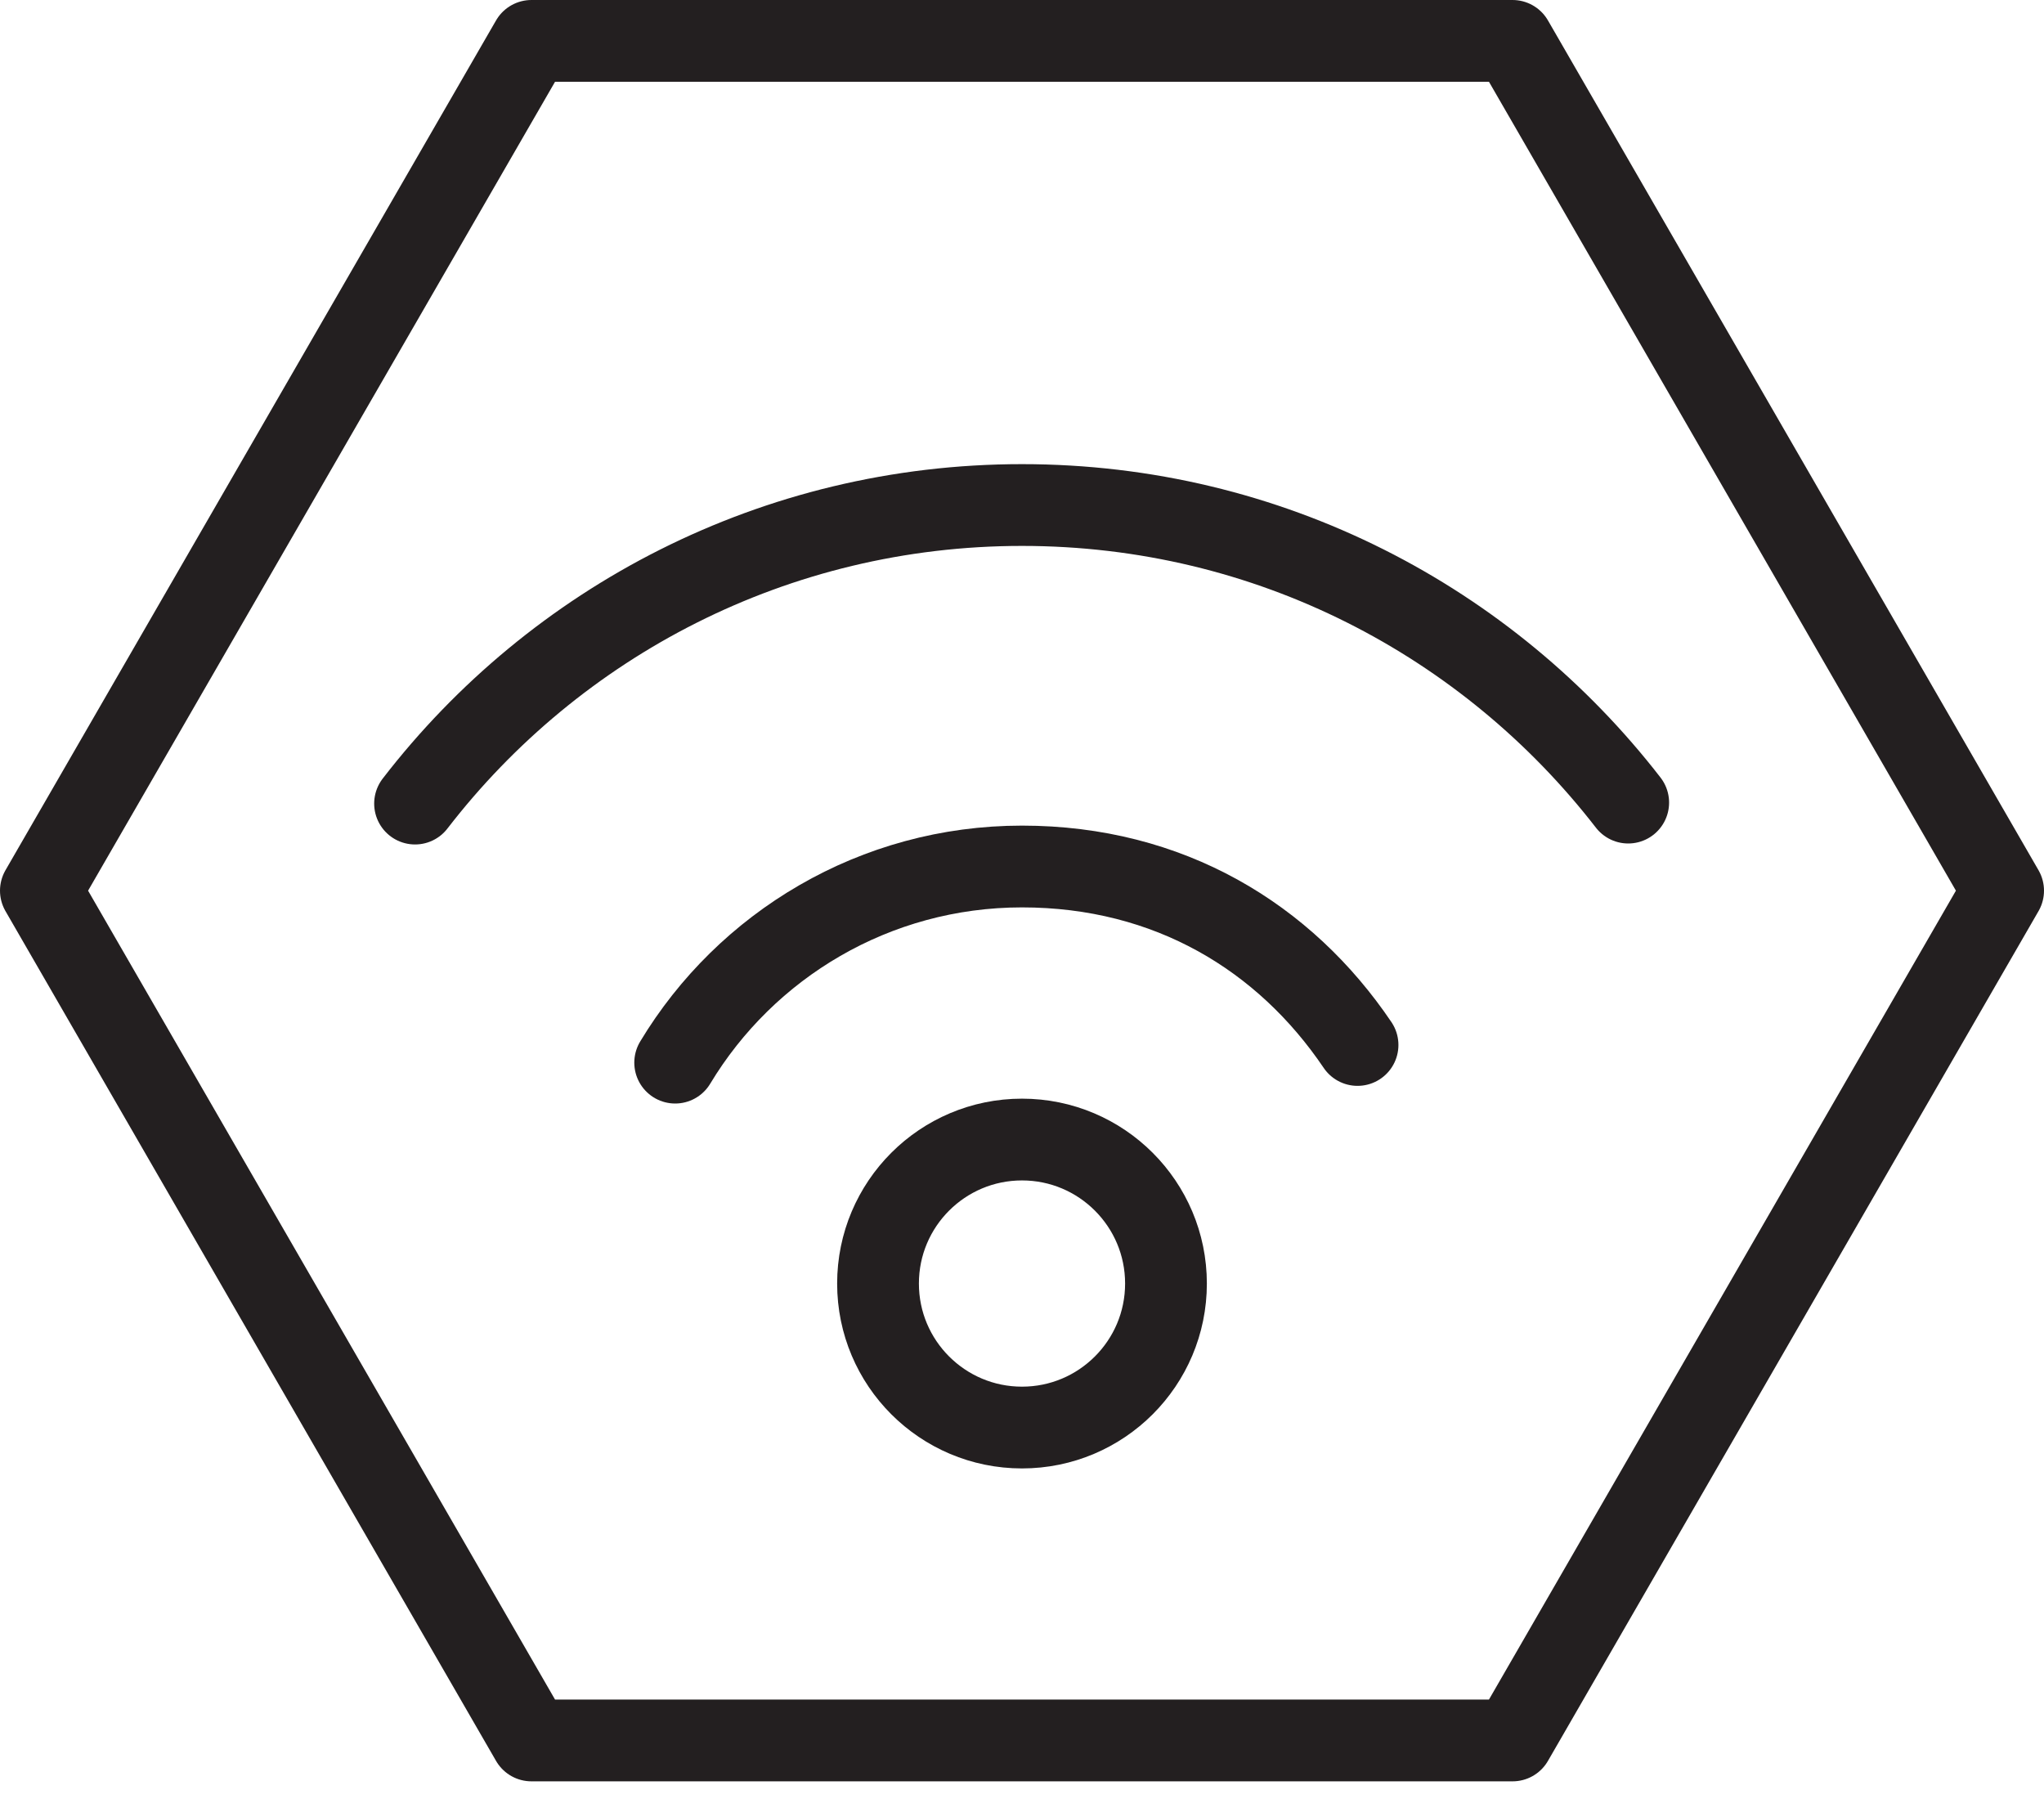
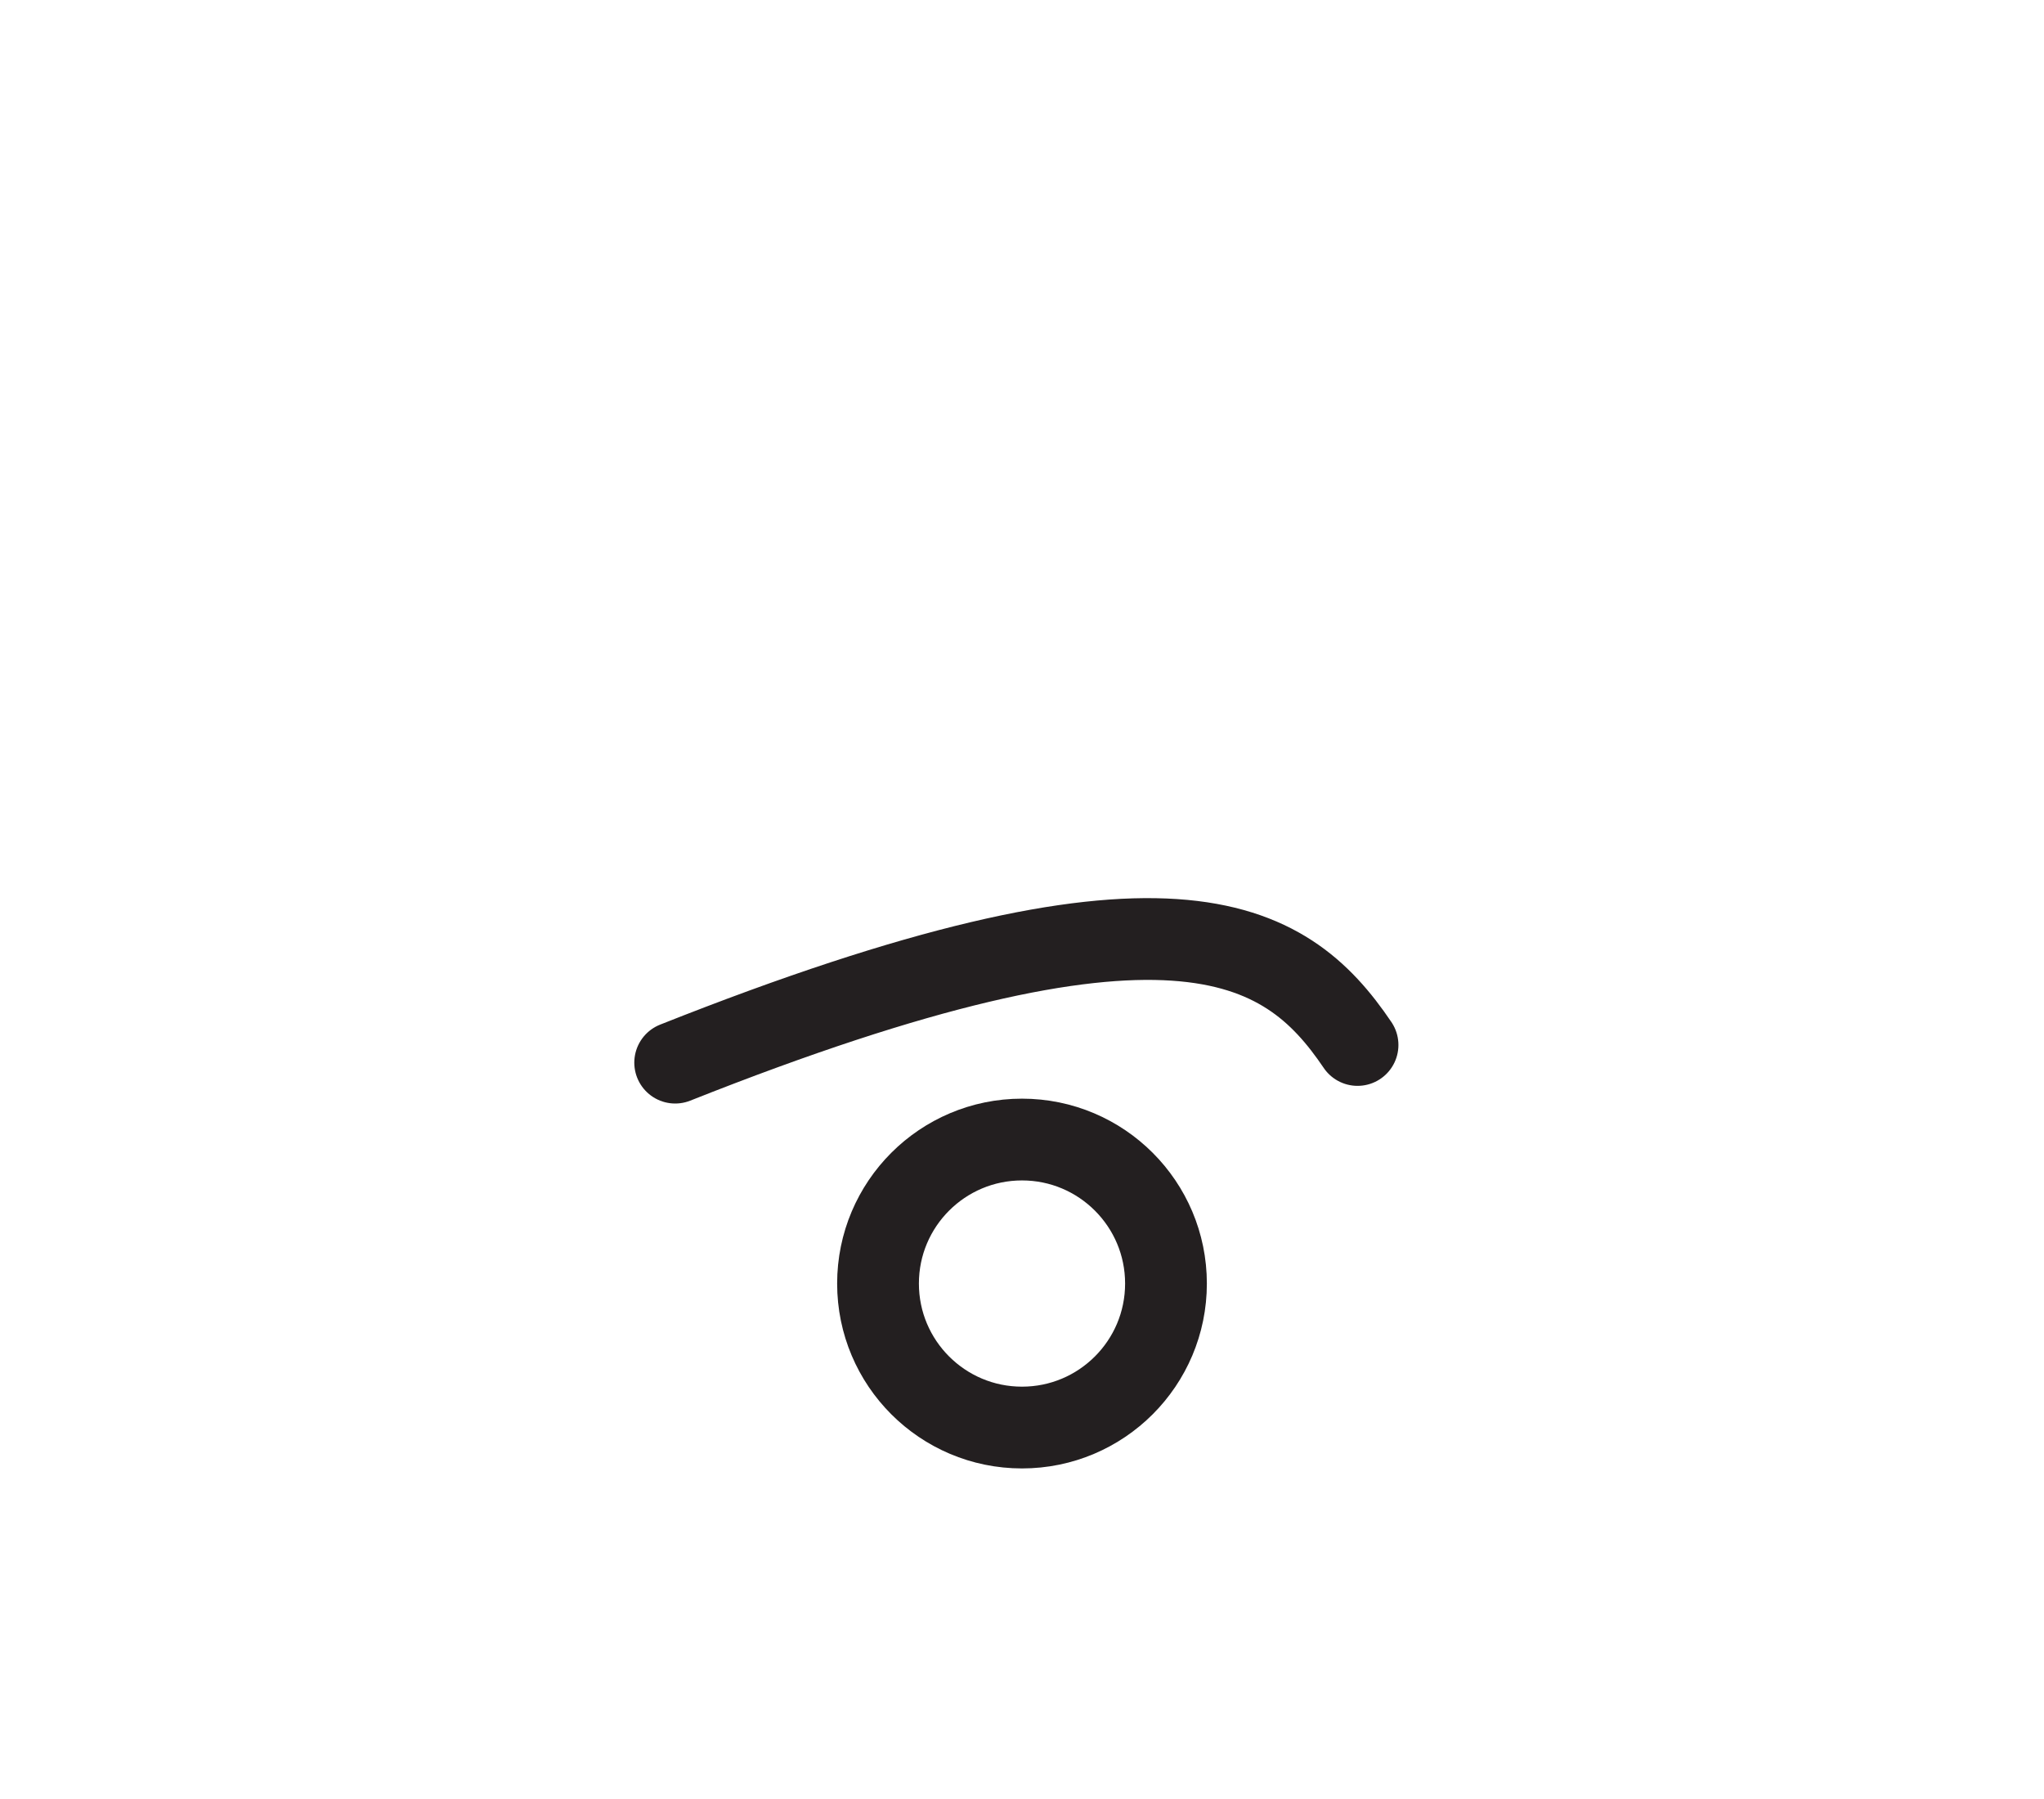
<svg xmlns="http://www.w3.org/2000/svg" width="50" height="44" viewBox="0 0 50 44" fill="none">
-   <path d="M37 1H13L1 21.784L13 42.568H37L49 21.784L37 1Z" stroke="#231F20" stroke-width="2" stroke-linecap="round" stroke-linejoin="round" />
  <path d="M25 34.915C26.945 34.915 28.522 33.338 28.522 31.393C28.522 29.448 26.945 27.871 25 27.871C23.055 27.871 21.478 29.448 21.478 31.393C21.478 33.338 23.055 34.915 25 34.915Z" stroke="#231F20" stroke-width="2" stroke-linecap="round" stroke-linejoin="round" />
-   <path d="M16.516 25.99C18.247 23.116 21.4 21.193 25 21.193C28.6 21.193 31.429 22.924 33.208 25.558" stroke="#231F20" stroke-width="2" stroke-linecap="round" stroke-linejoin="round" />
-   <path d="M10.153 19.654C13.579 15.211 18.955 12.352 25 12.352C31.045 12.352 36.4 15.202 39.829 19.63" stroke="#231F20" stroke-width="2" stroke-linecap="round" stroke-linejoin="round" />
+   <path d="M16.516 25.99C28.6 21.193 31.429 22.924 33.208 25.558" stroke="#231F20" stroke-width="2" stroke-linecap="round" stroke-linejoin="round" />
</svg>